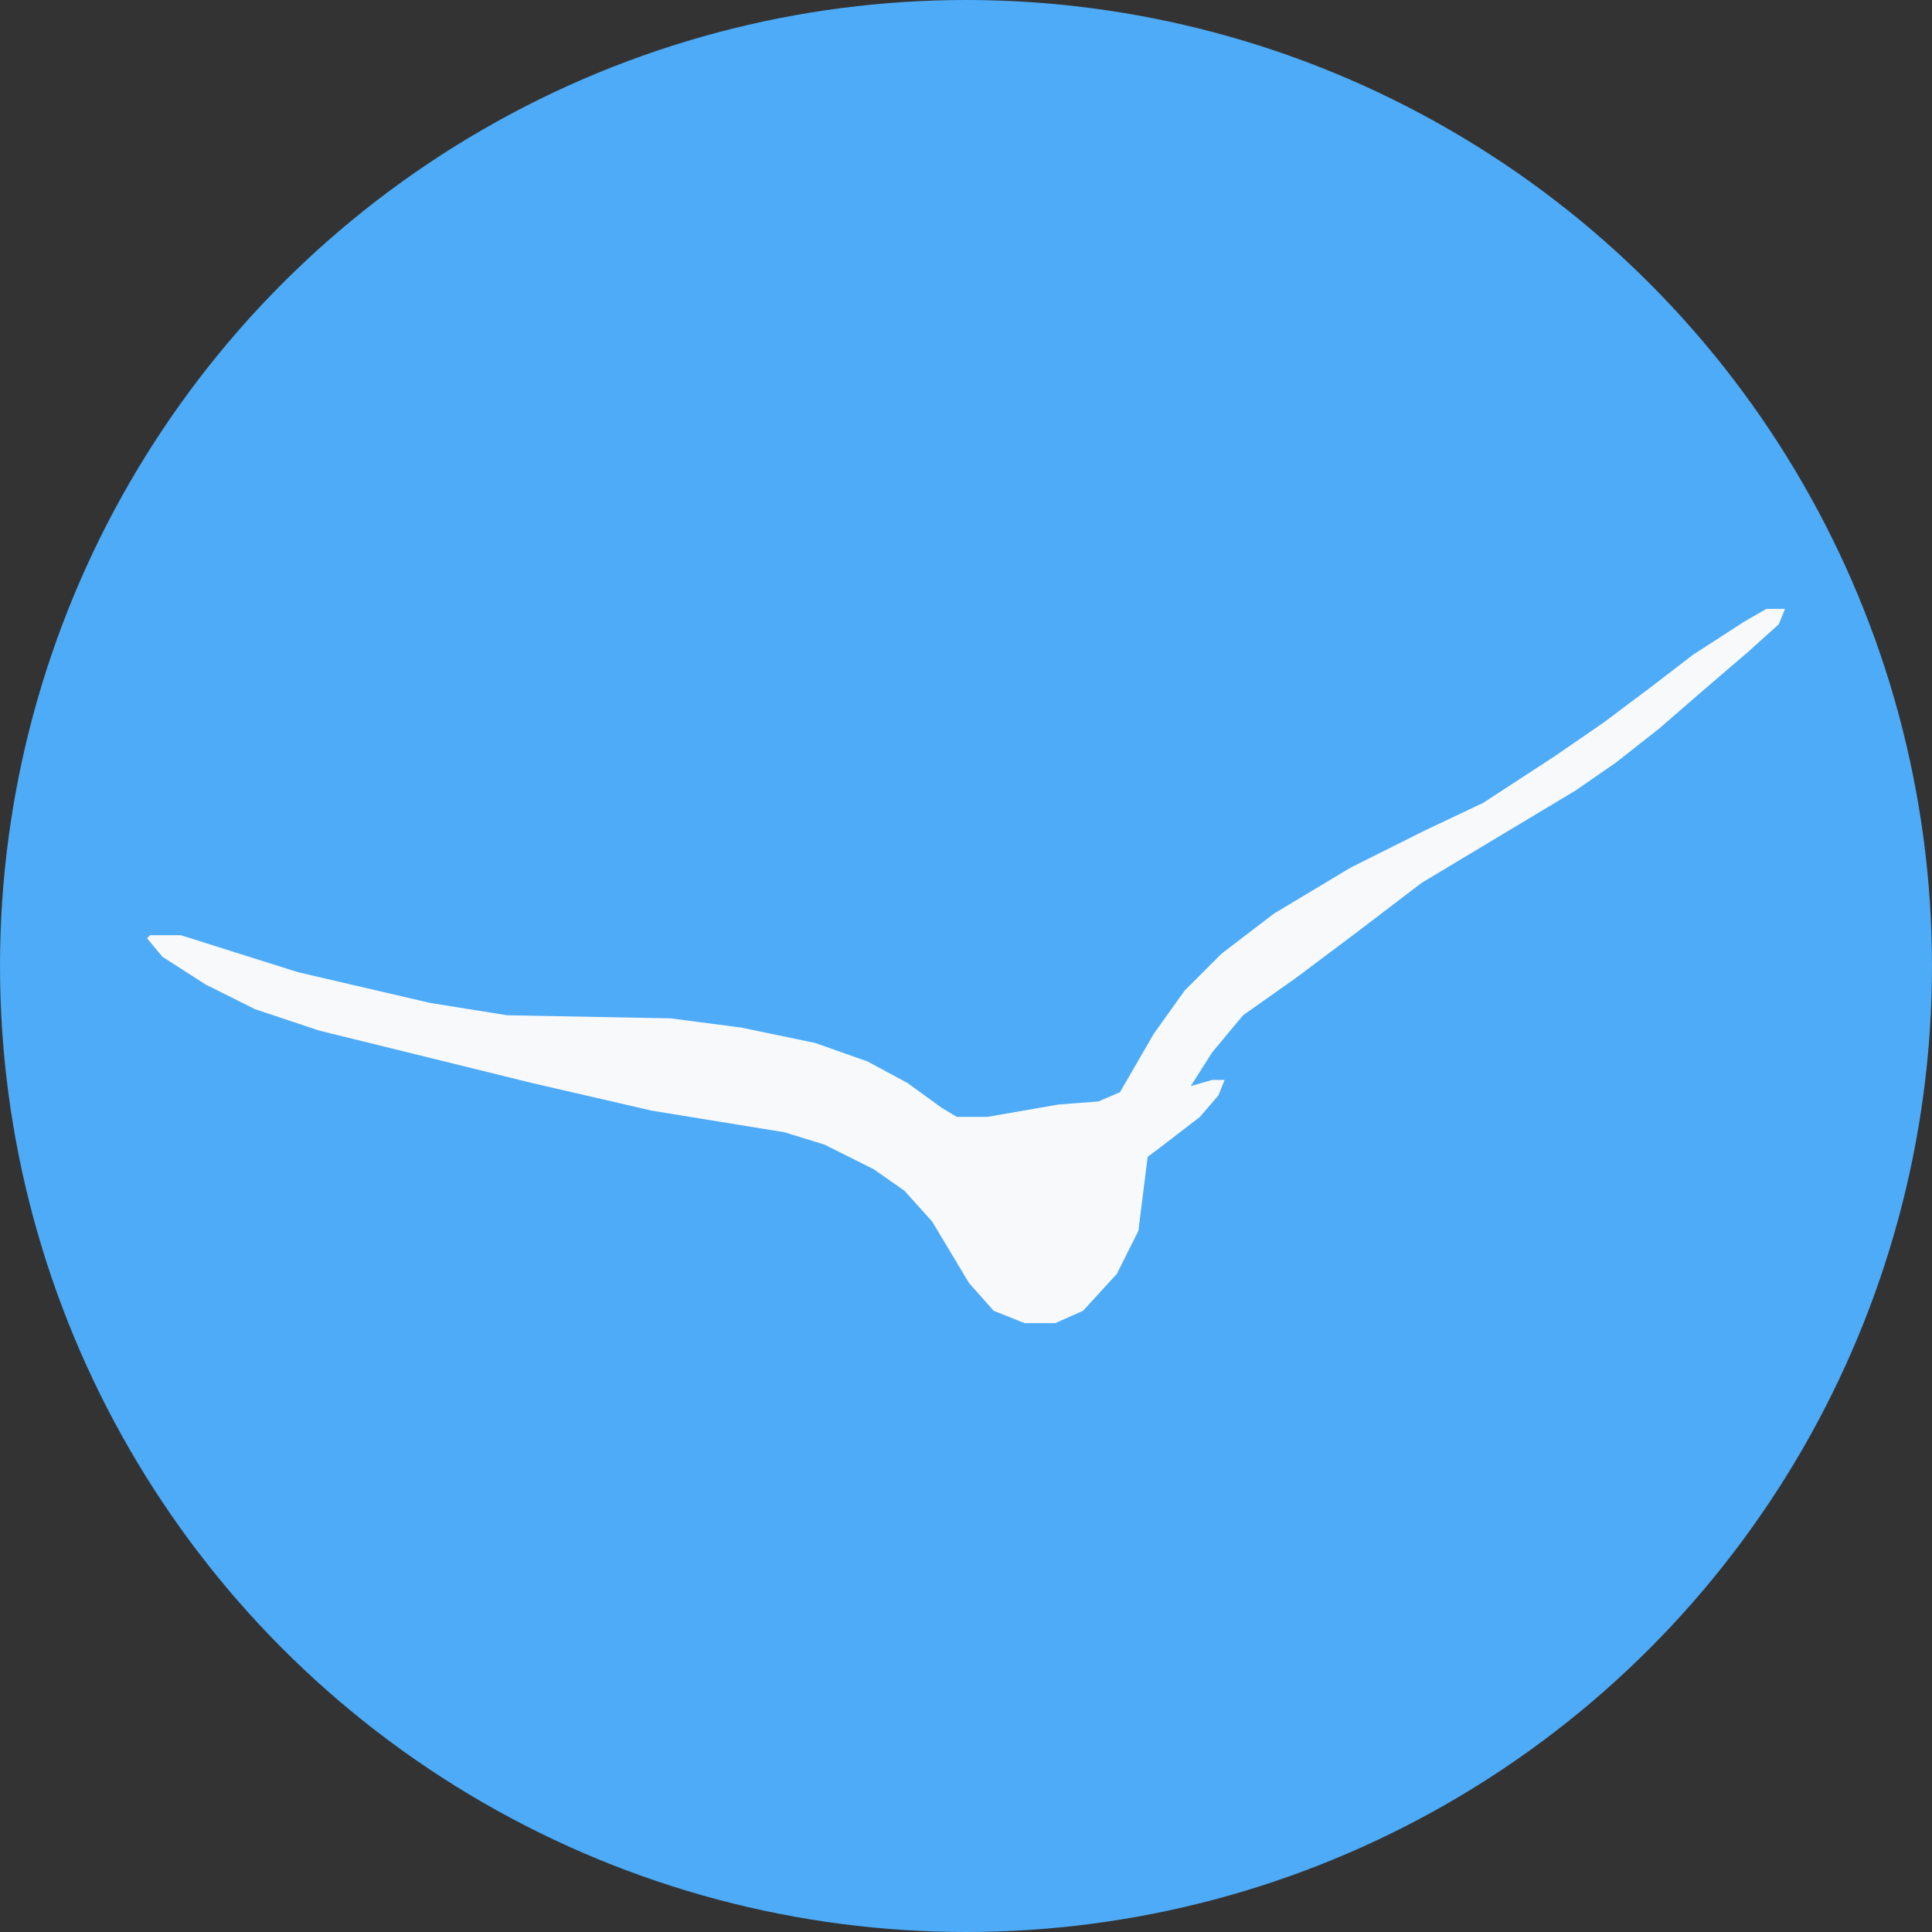
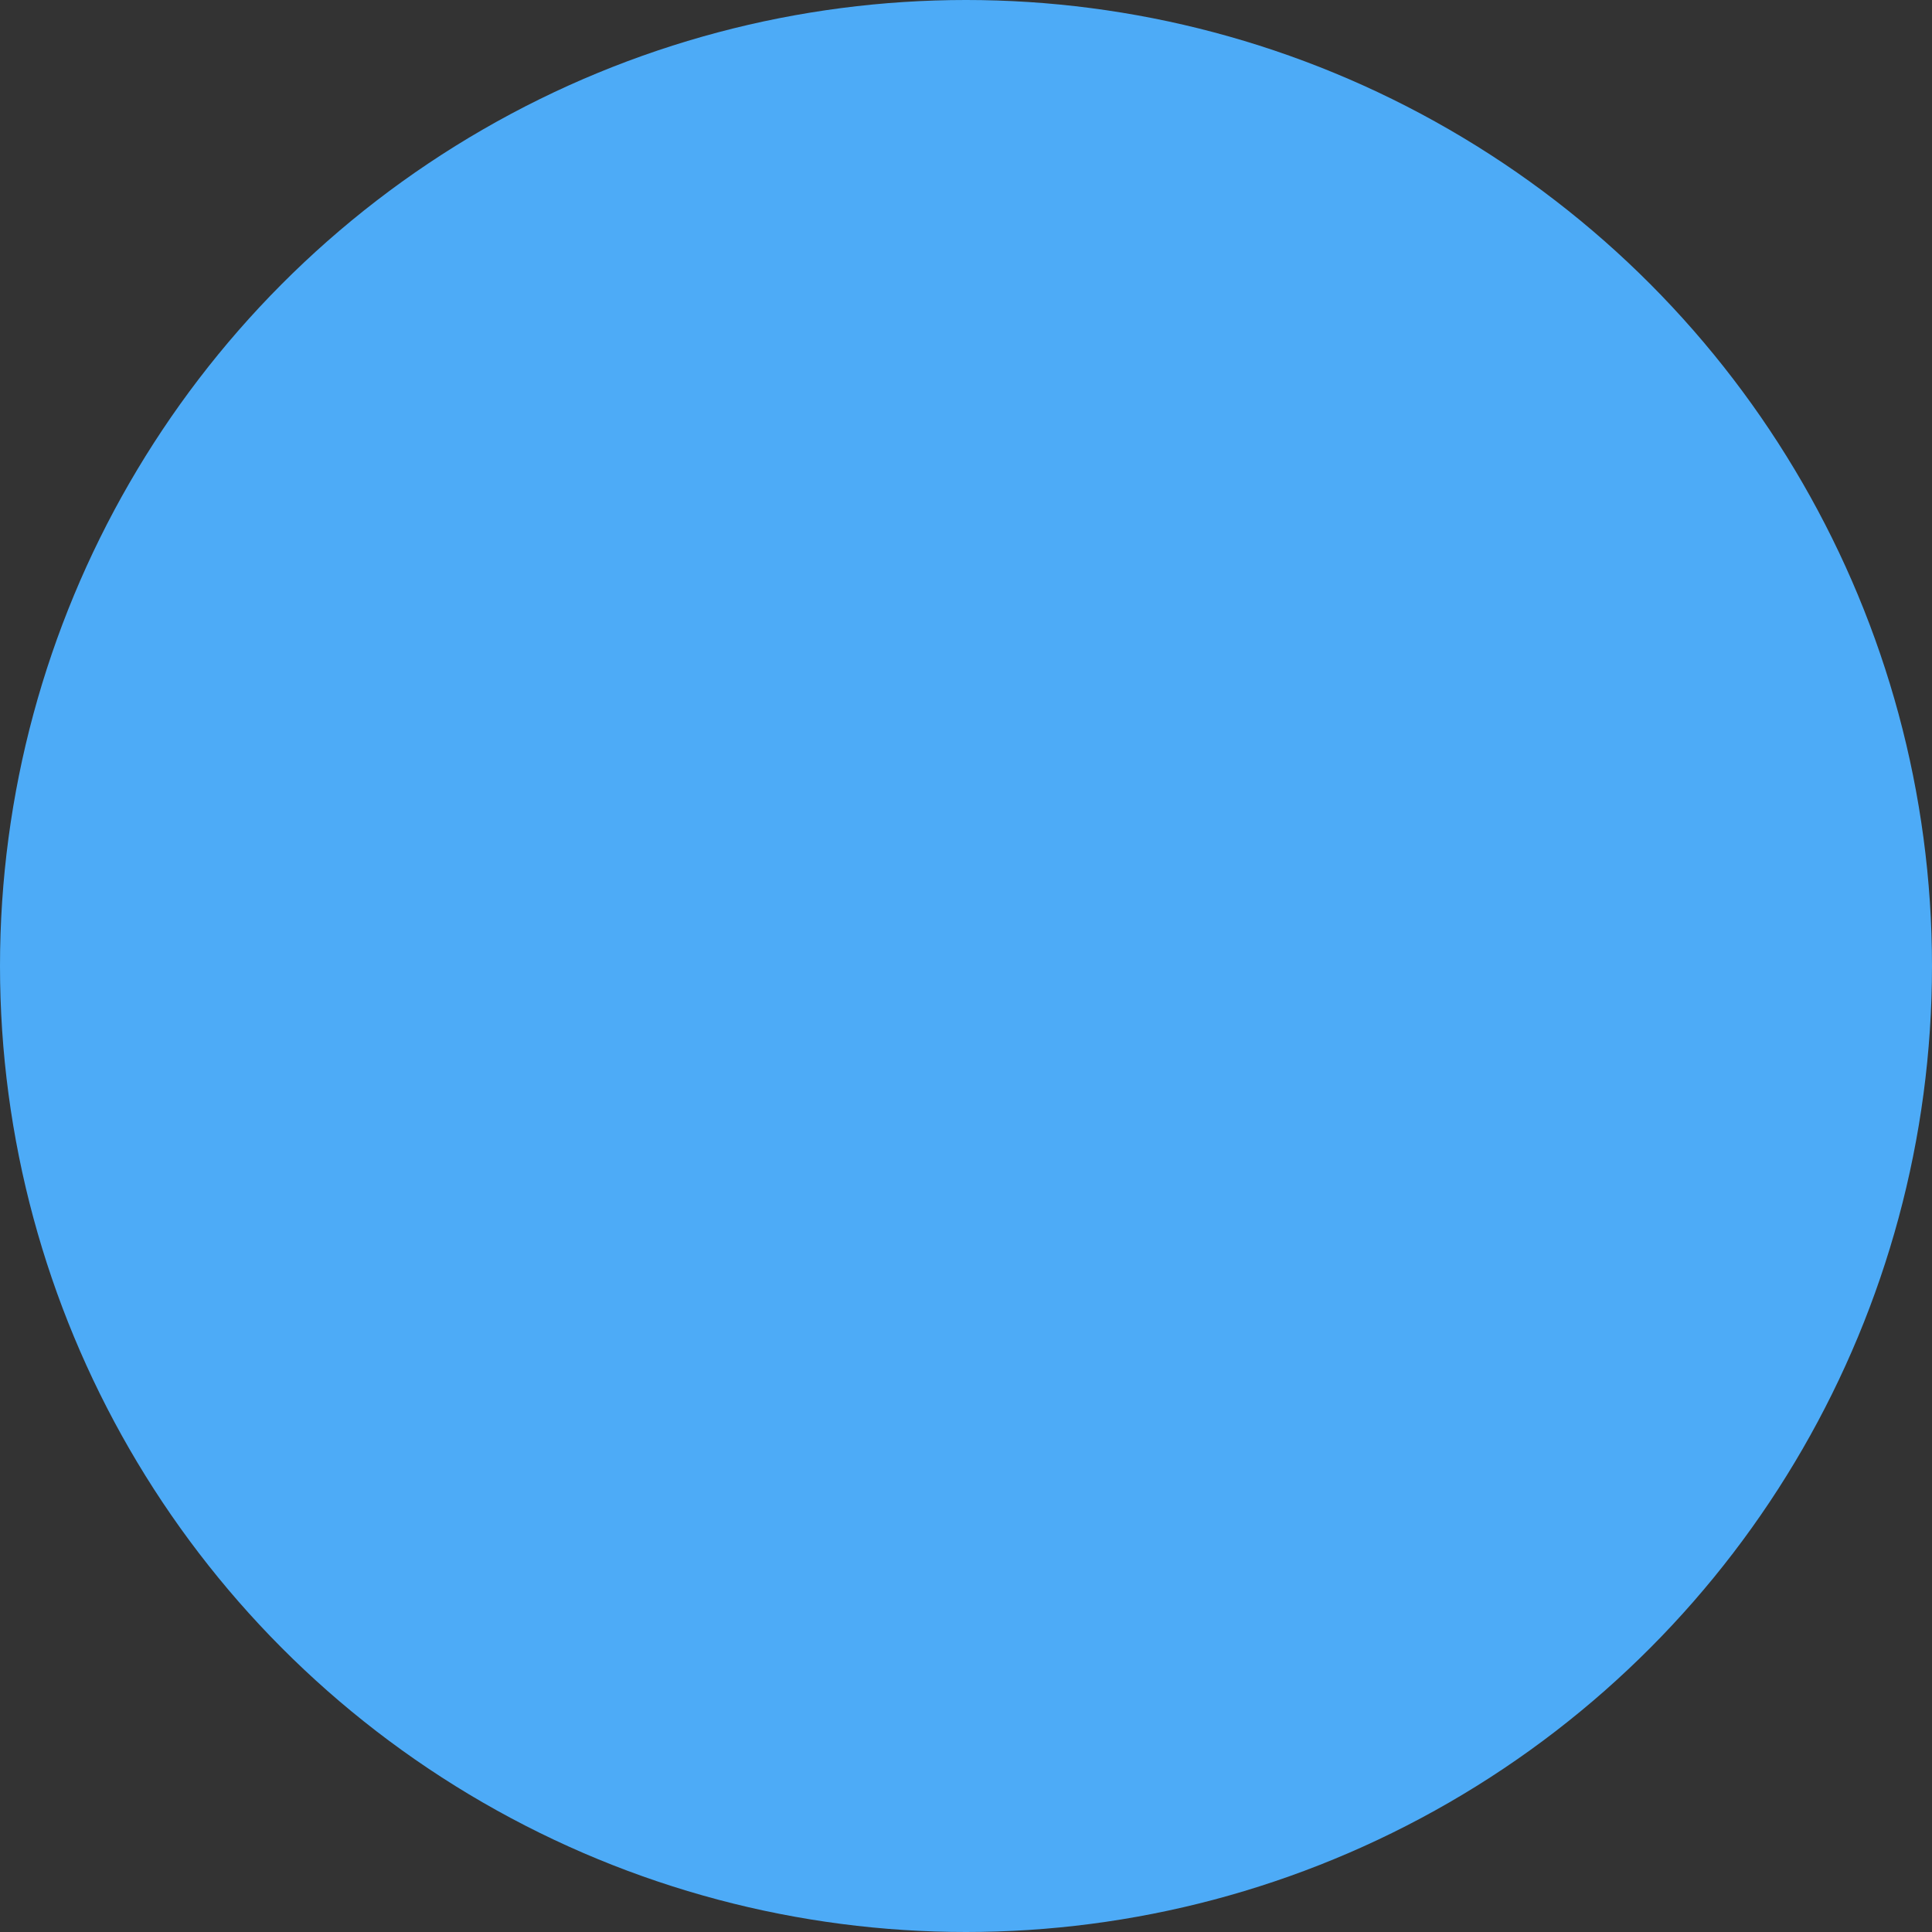
<svg xmlns="http://www.w3.org/2000/svg" version="1.1" id="Layer_1" x="0px" y="0px" width="144.0" height="144.0" viewBox="56.0 56.0 144.0 144.0" style="enable-background:new 0 0 256 256;" xml:space="preserve">
  <rect x="56.0" y="56.0" width="144.0" height="144.0" fill="#333333" stroke="none" />
  <style type="text/css">
	.Drop_x0020_Shadow{fill:none;}
	.Thick_x0020_Blue_x0020_Neon{fill:none;stroke:#0073BC;stroke-width:10;stroke-linecap:round;stroke-linejoin:round;}
	.Illuminating_x0020_Aqua{fill:url(#SVGID_1_);stroke:#FFFFFF;stroke-width:0.25;stroke-miterlimit:1;}
	
		.Black_x0020_Highlight{fill:url(#SVGID_00000121249889455812460230000004963949080483821184_);stroke:#FFFFFF;stroke-width:0.363;stroke-miterlimit:1;}
	.Bugaboo_GS{fill-rule:evenodd;clip-rule:evenodd;fill:#FFDD00;}
	.st0{fill:#4DABF7;}
	.st1{fill:#F8F9FA;}
</style>
  <linearGradient id="SVGID_1_" gradientUnits="userSpaceOnUse" x1="0" y1="0" x2="6.123234e-17" y2="-1">
    <stop offset="0" style="stop-color:#1D59F4" />
    <stop offset="0.618" style="stop-color:#2D65EE" />
    <stop offset="0.629" style="stop-color:#3864F3" />
    <stop offset="0.983" style="stop-color:#00DDFC" />
  </linearGradient>
  <linearGradient id="SVGID_00000029744916847460459310000011004185732043246012_" gradientUnits="userSpaceOnUse" x1="0" y1="0" x2="6.123234e-17" y2="-1">
    <stop offset="0" style="stop-color:#060606" />
    <stop offset="0.618" style="stop-color:#000000" />
    <stop offset="0.629" style="stop-color:#000000" />
    <stop offset="0.983" style="stop-color:#000000" />
  </linearGradient>
  <circle class="st0" cx="128" cy="128" r="72" />
-   <path class="st1" d="M187.666,101.38h1.377l-0.459,1.147l-2.295,2.065l-3.213,2.754  l-3.442,2.983l-3.213,2.524l-2.983,2.065l-11.474,6.884l-4.819,3.672l-4.59,3.442  l-3.901,2.754l-2.295,2.754l-1.606,2.524l1.606-0.459h0.918l-0.459,1.147  l-1.377,1.606l-2.983,2.295l-0.918,0.688l-0.688,5.508l-1.606,3.213l-2.524,2.754  l-2.065,0.918h-2.295l-2.295-0.918l-1.836-2.065l-2.754-4.59l-2.065-2.295  l-2.295-1.606l-3.672-1.836l-2.983-0.918l-9.868-1.606l-8.95-2.065l-15.834-3.901  l-4.819-1.606l-3.672-1.836l-3.213-2.065l-1.147-1.377l0.229-0.229h2.295  l8.72,2.754l9.868,2.295l5.737,0.918l12.163,0.229l5.278,0.688l5.508,1.147  l3.901,1.377l2.983,1.606l2.524,1.836l1.147,0.688h2.295l5.278-0.918l2.983-0.229  l1.606-0.688l2.524-4.36l2.295-3.213l2.754-2.754l3.901-2.983l5.737-3.442  l5.508-2.754l4.36-2.065l5.278-3.442l3.672-2.524l3.672-2.754l2.983-2.295  l3.901-2.524L187.666,101.38z" />
</svg>